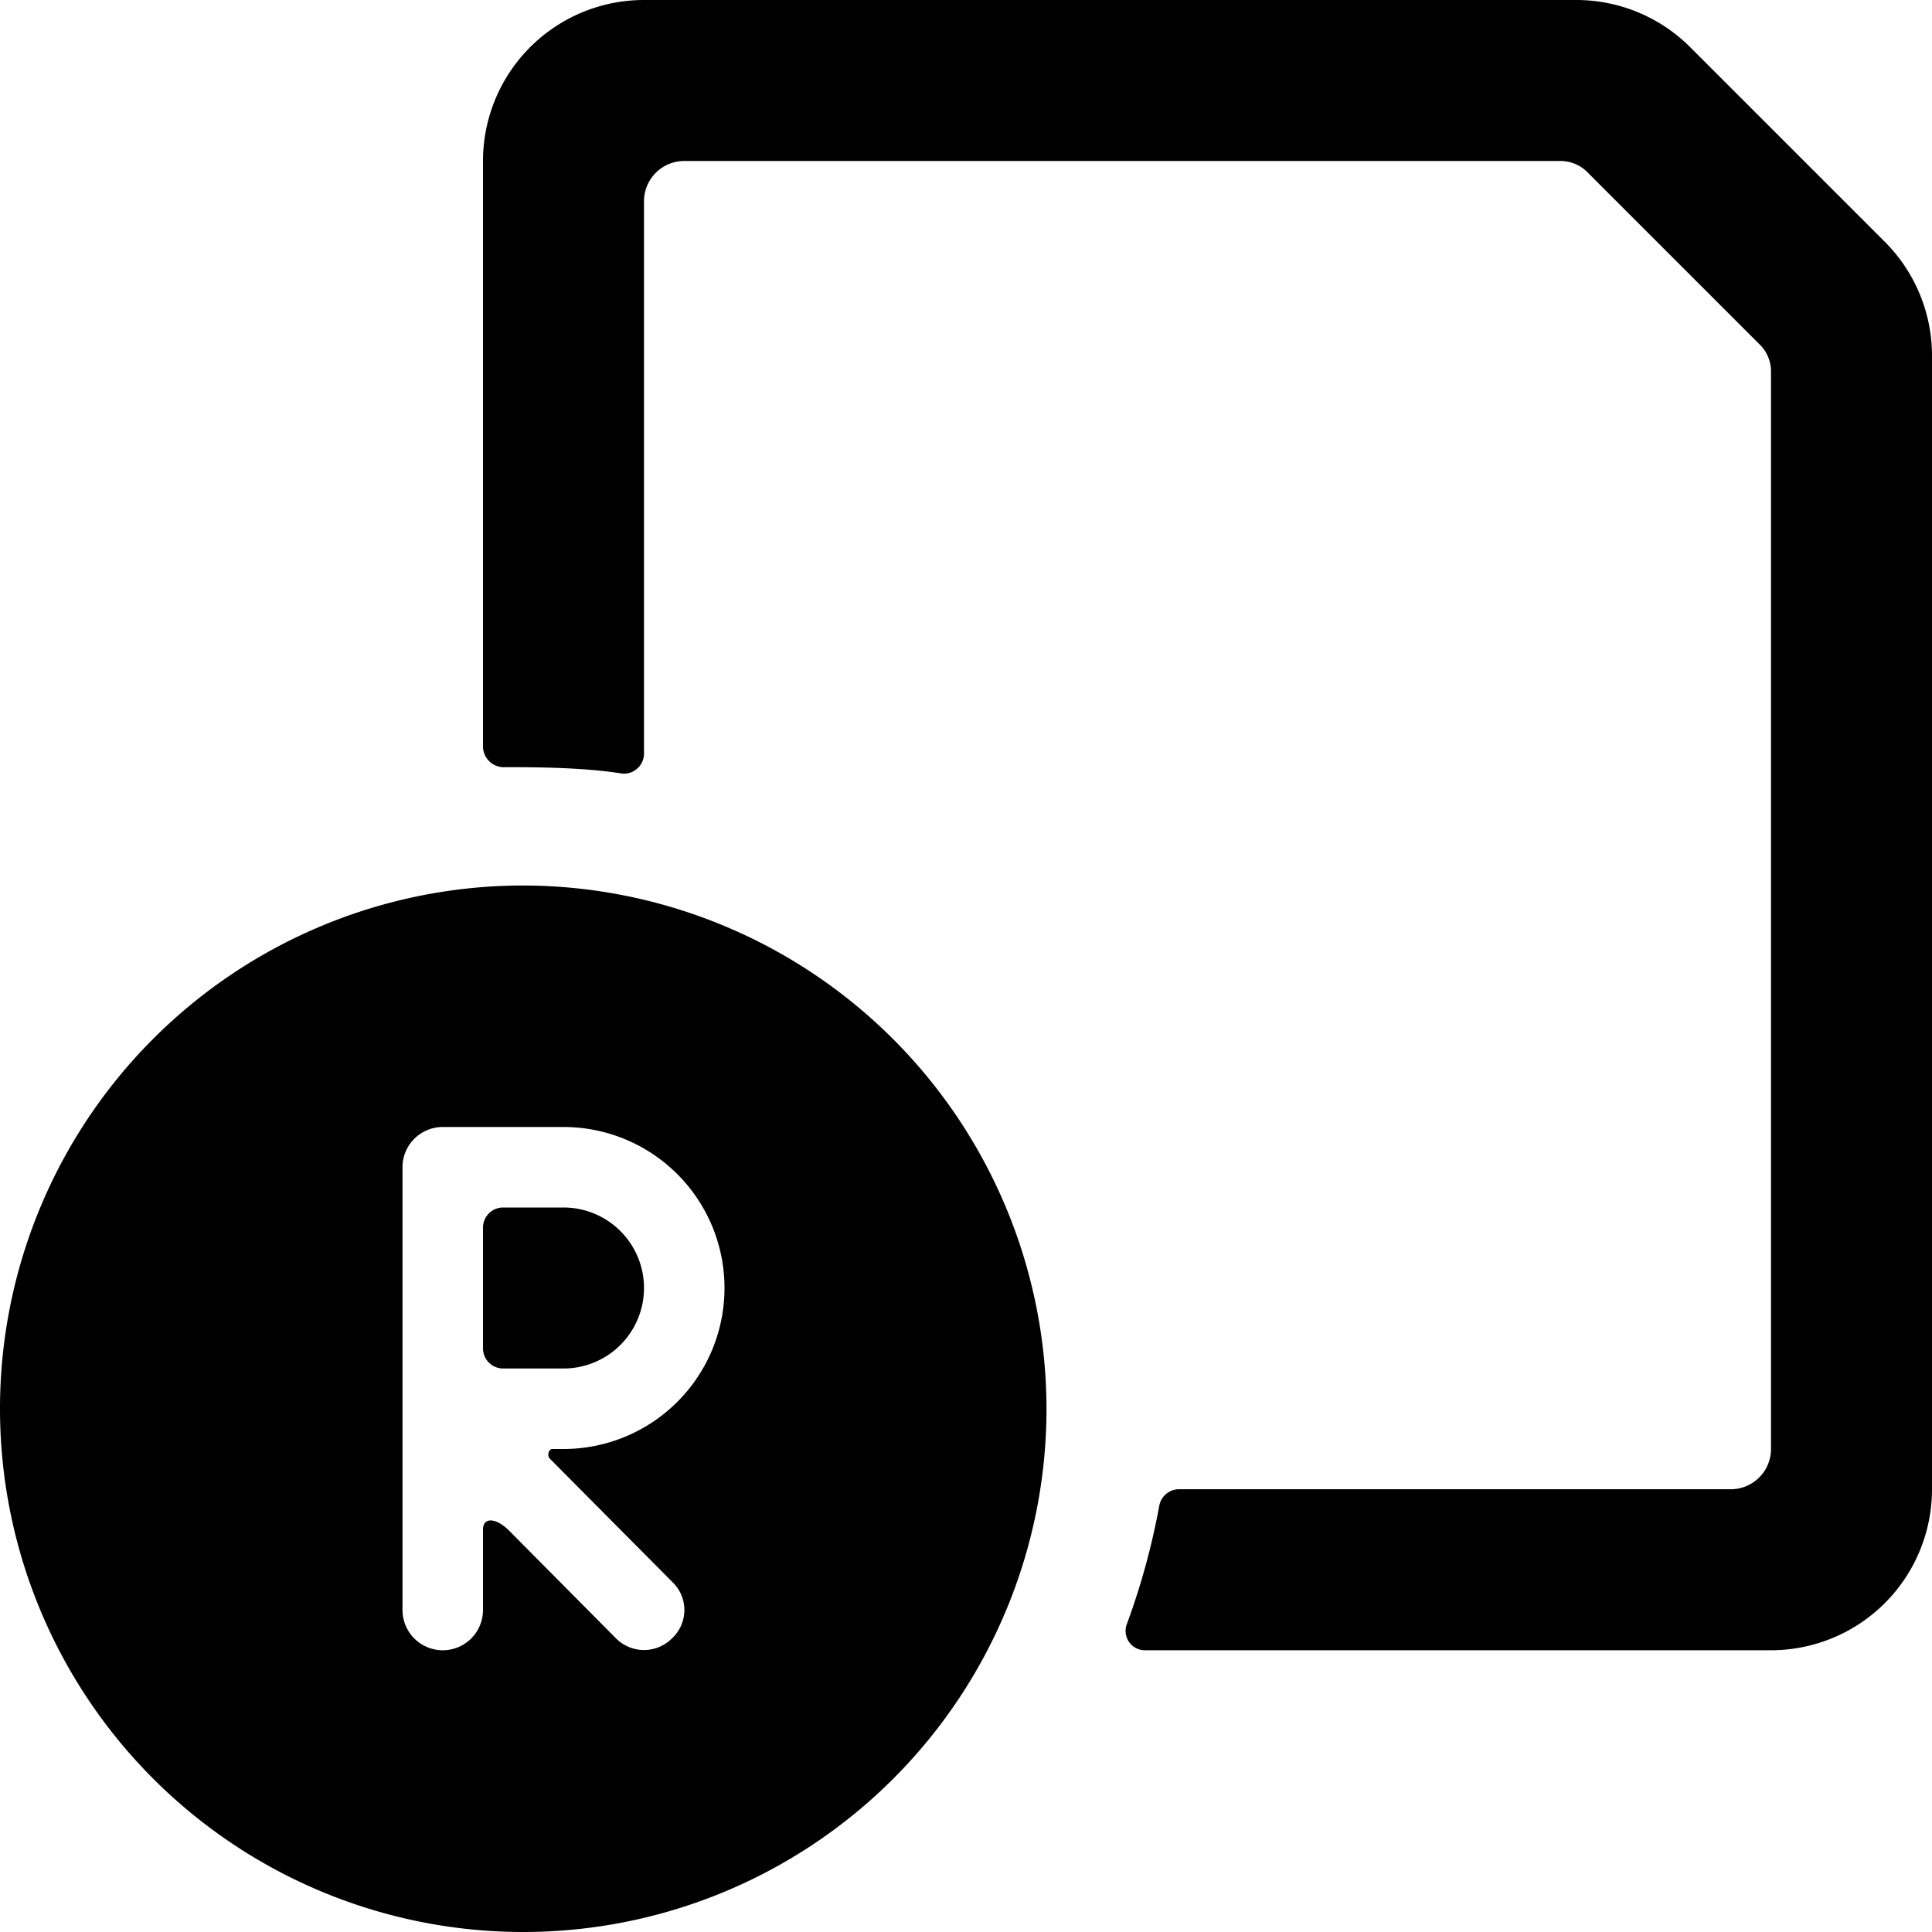
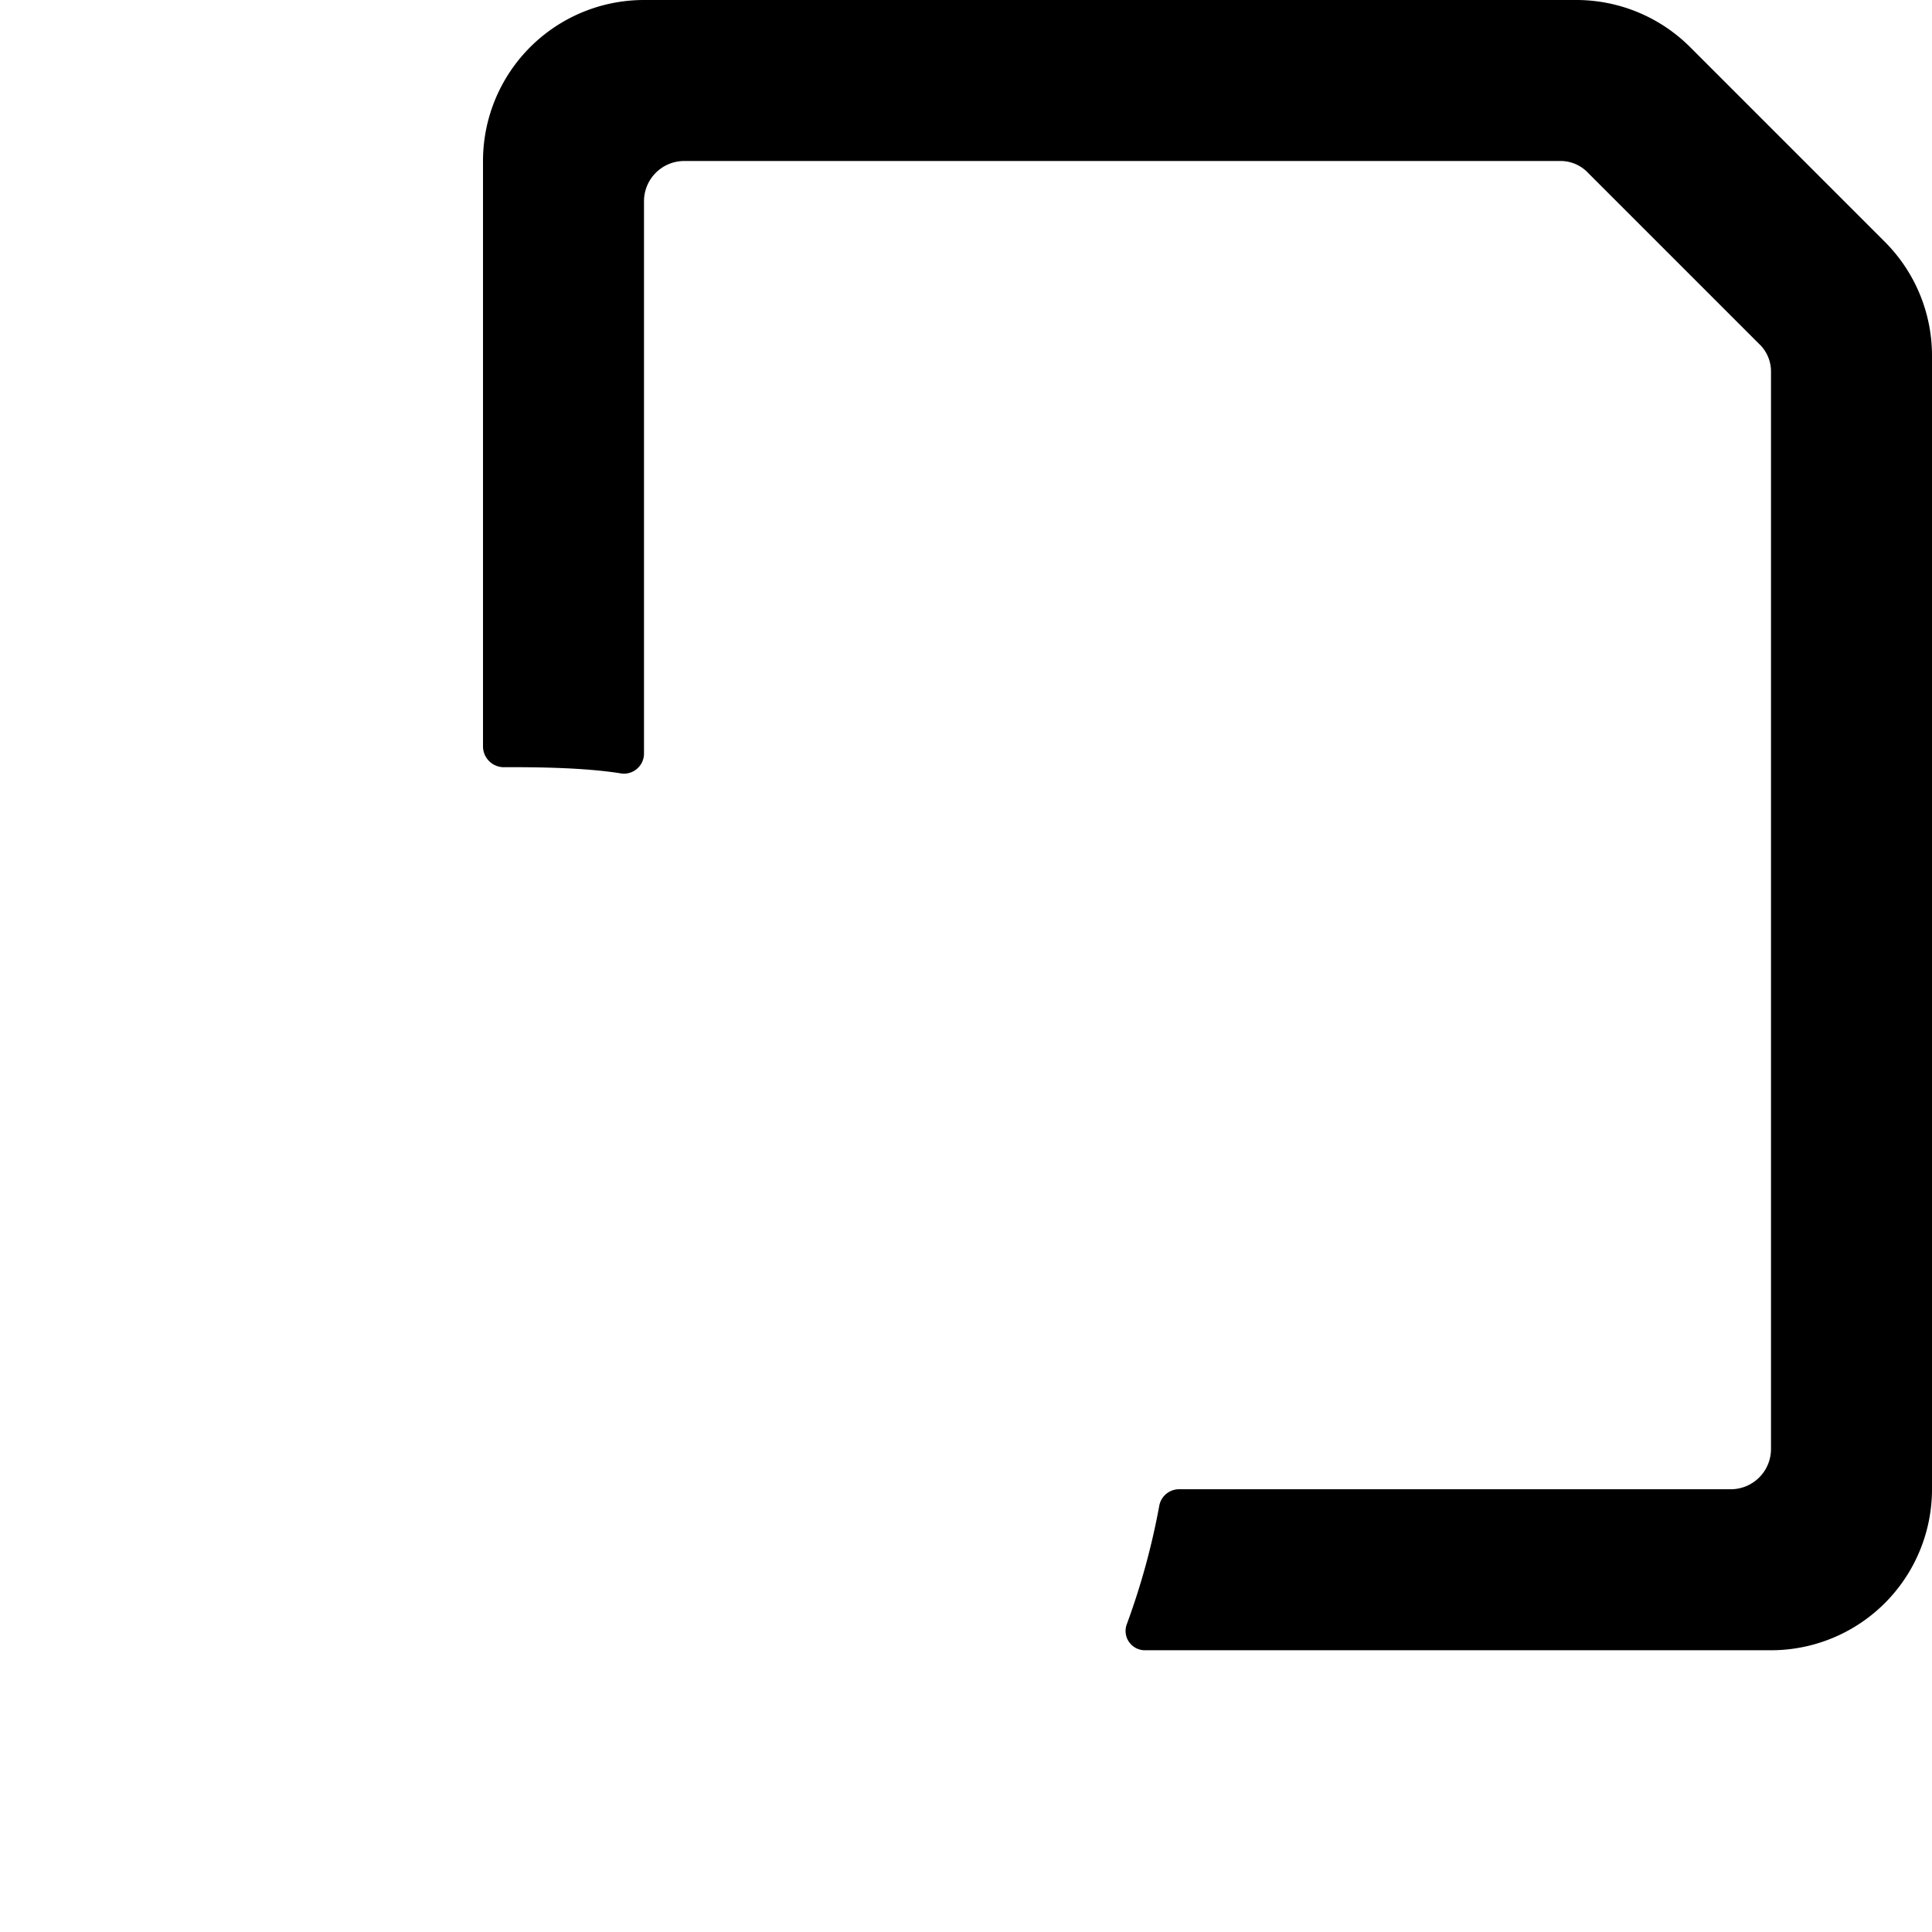
<svg xmlns="http://www.w3.org/2000/svg" viewBox="0 0 24 24">
  <g>
    <path d="M23.41 3 21 0.59A2 2 0 0 0 19.59 0H8a2 2 0 0 0 -2 2v7.28a0.26 0.26 0 0 0 0.24 0.25c0.37 0 1 0 1.49 0.08A0.25 0.25 0 0 0 8 9.36V2.5a0.5 0.5 0 0 1 0.5 -0.5h10.88a0.47 0.47 0 0 1 0.35 0.15l2.12 2.12a0.47 0.47 0 0 1 0.15 0.35V18a0.5 0.5 0 0 1 -0.5 0.5h-6.86a0.25 0.25 0 0 0 -0.24 0.21 8.9 8.9 0 0 1 -0.4 1.46 0.24 0.24 0 0 0 0.23 0.33H22a2 2 0 0 0 2 -2V4.41A2 2 0 0 0 23.41 3Z" fill="#000000" stroke-width="1" />
-     <path d="M8 16a1 1 0 0 0 -1 -1h-0.75a0.25 0.25 0 0 0 -0.25 0.25v1.5a0.25 0.25 0 0 0 0.25 0.25H7a1 1 0 0 0 1 -1Z" fill="#000000" stroke-width="1" />
-     <path d="M6.5 11a6.5 6.5 0 1 0 6.5 6.5A6.51 6.51 0 0 0 6.5 11Zm0.34 7.13 1.51 1.52a0.48 0.48 0 0 1 0 0.7 0.49 0.49 0 0 1 -0.7 0L6.31 19c-0.16 -0.15 -0.31 -0.15 -0.31 0v1a0.5 0.5 0 0 1 -1 0v-5.5a0.5 0.5 0 0 1 0.5 -0.5H7a2 2 0 0 1 0 4h-0.15a0.08 0.08 0 0 0 -0.01 0.13Z" fill="#000000" stroke-width="1" />
  </g>
</svg>